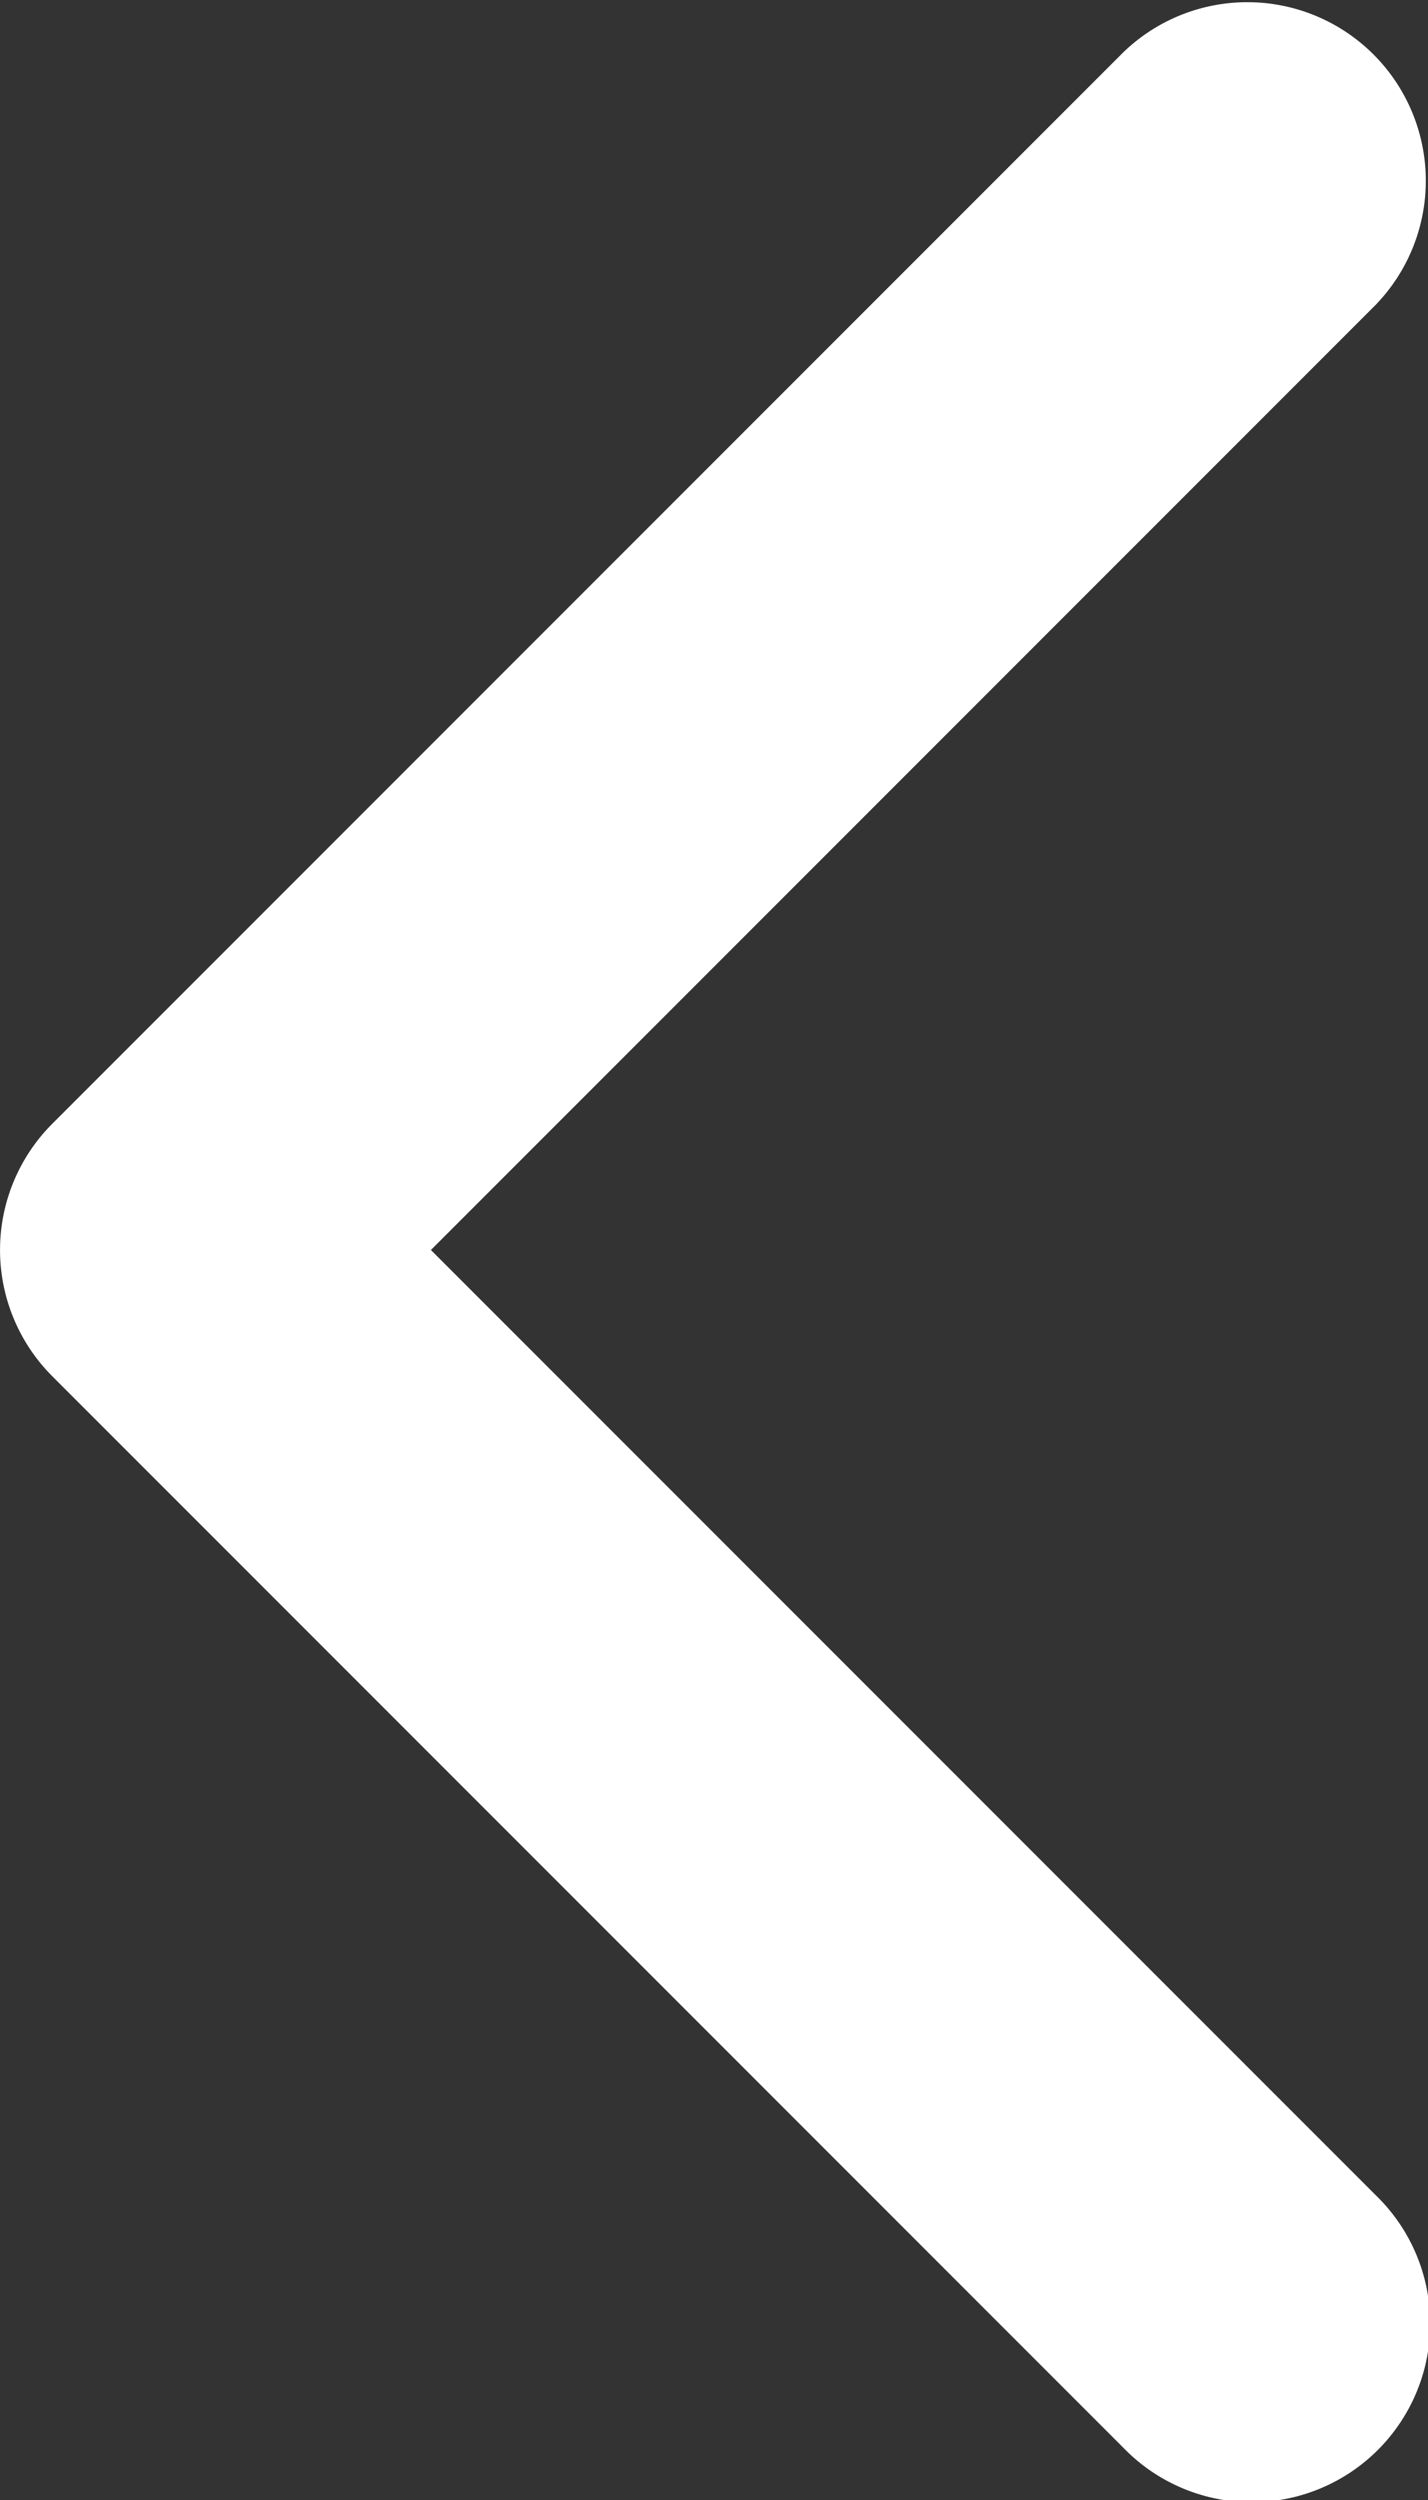
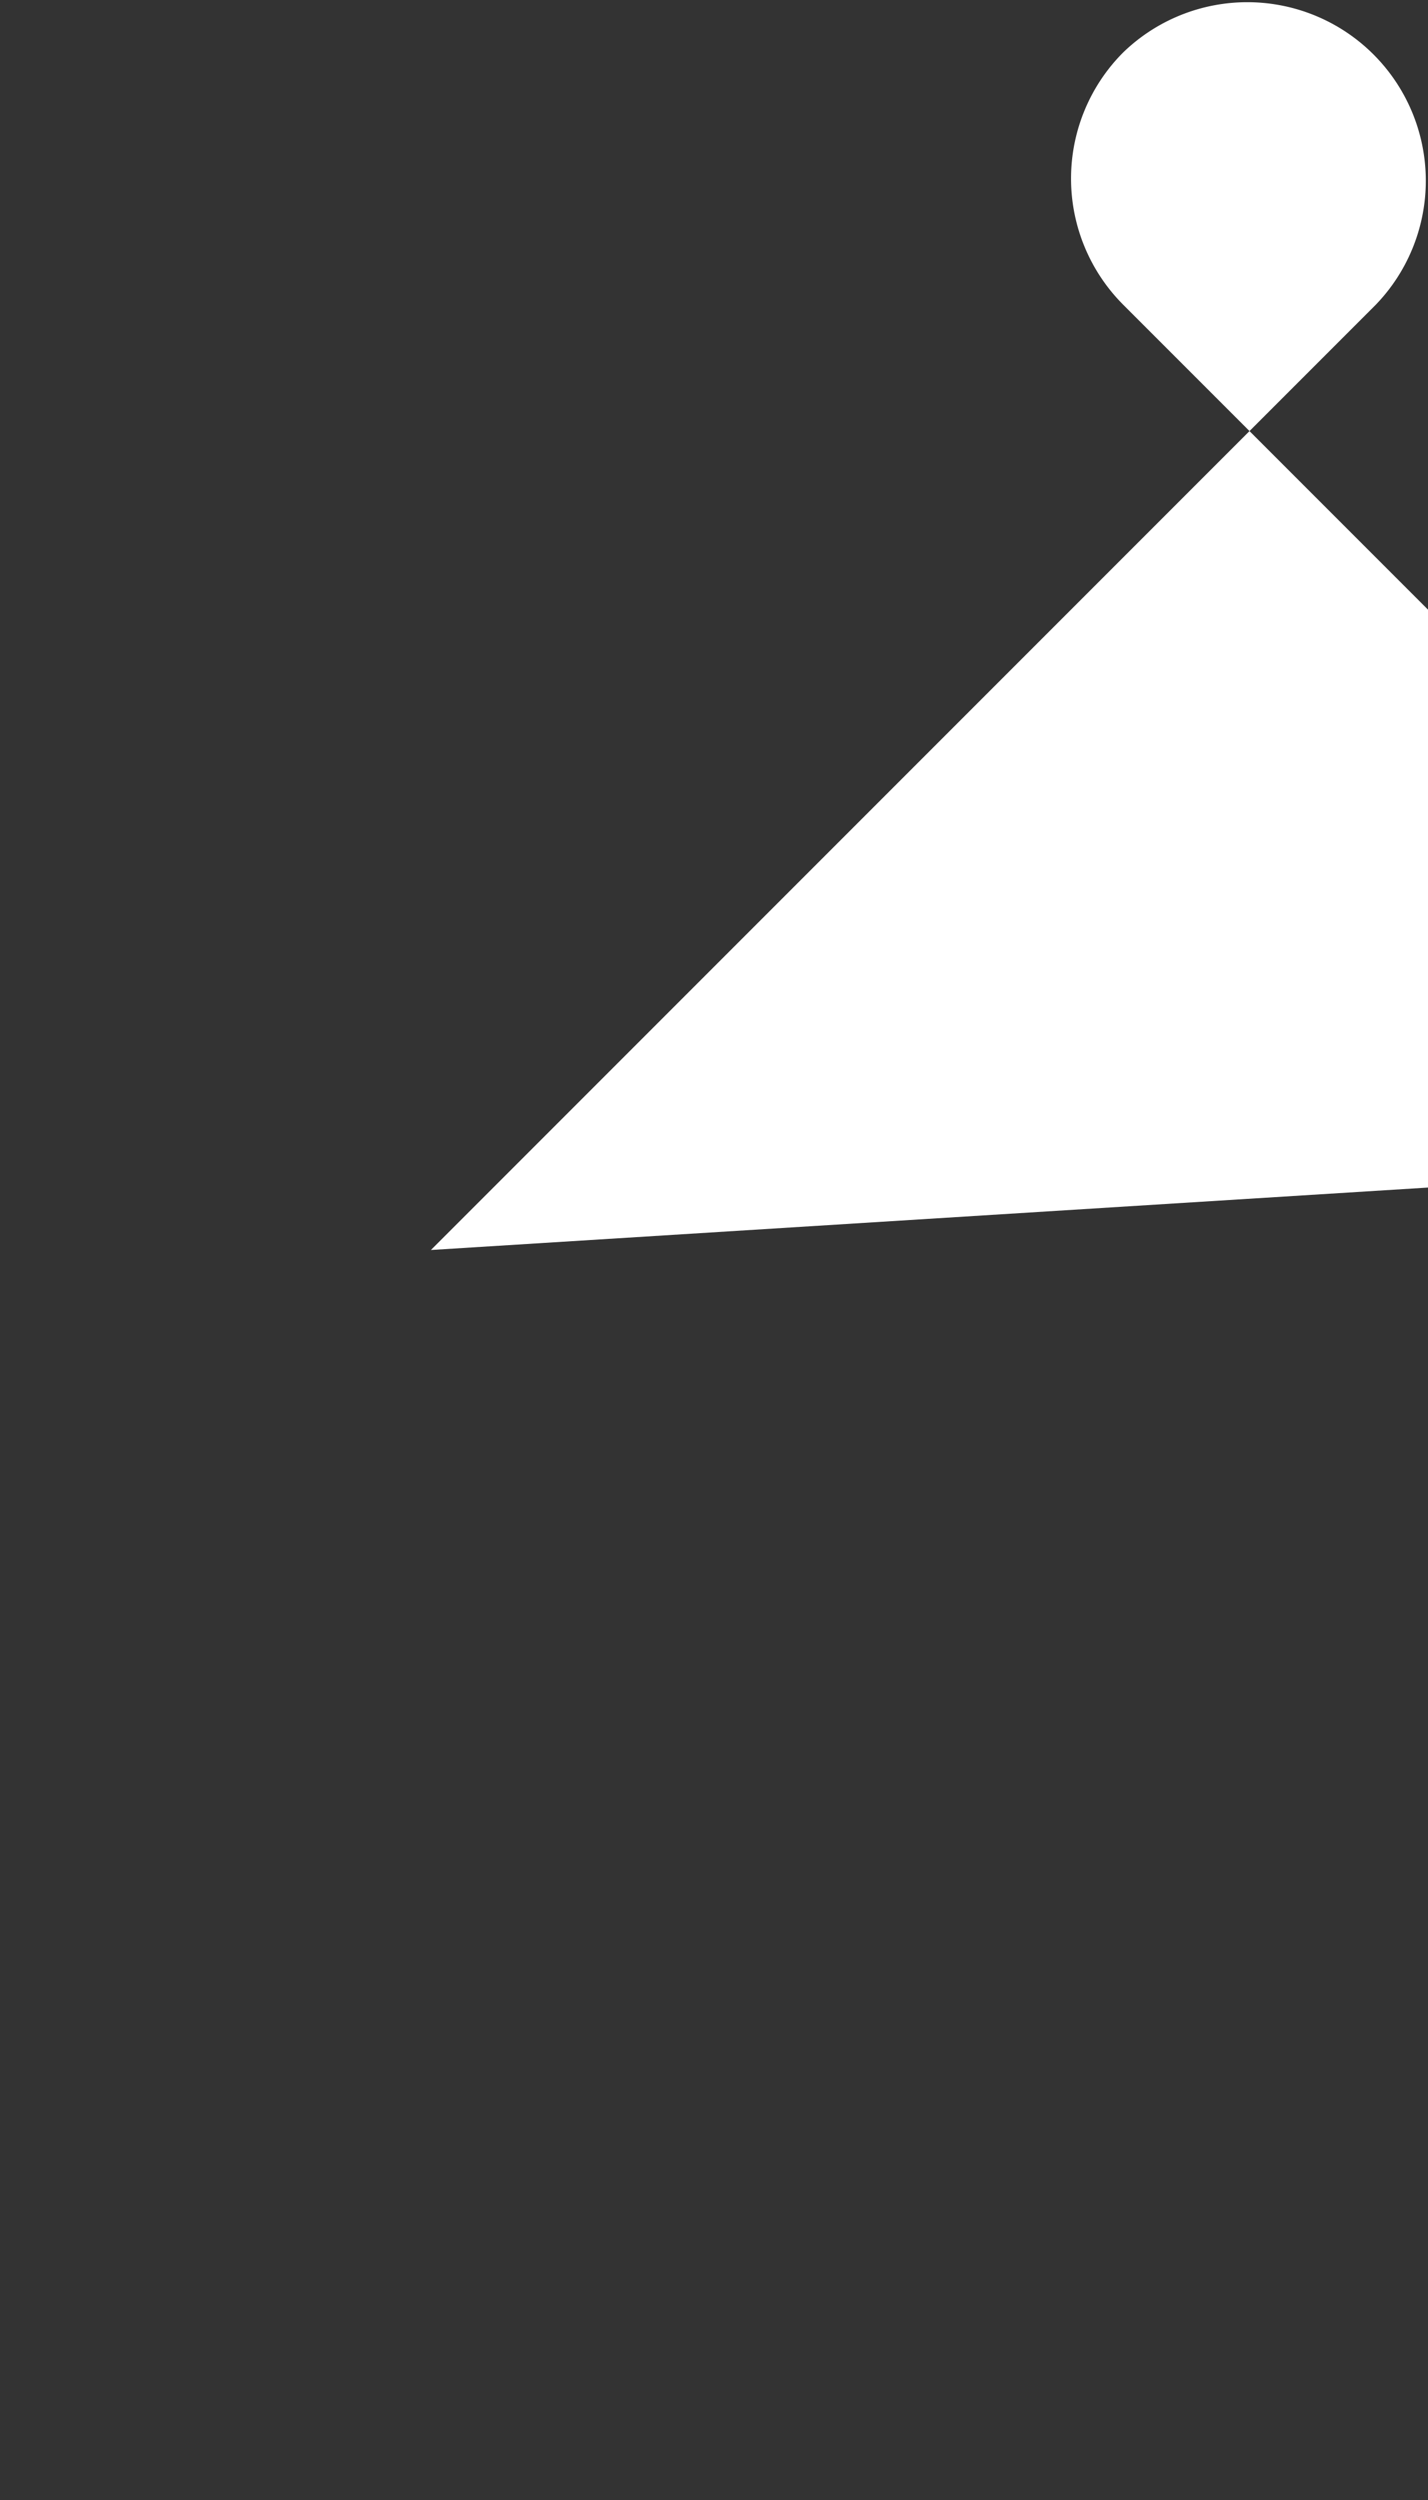
<svg xmlns="http://www.w3.org/2000/svg" xmlns:xlink="http://www.w3.org/1999/xlink" width="8" height="14" viewBox="0 0 8 14">
  <rect x="0" y="0" width="8" height="14" fill="#333333" stroke="none" />
  <defs>
-     <path id="a" d="M2.414 7l5.293-5.293A1 1 0 0 0 6.293.293l-6 6a1 1 0 0 0 0 1.414l6 6a1 1 0 1 0 1.414-1.414L2.414 7z" />
+     <path id="a" d="M2.414 7l5.293-5.293A1 1 0 0 0 6.293.293a1 1 0 0 0 0 1.414l6 6a1 1 0 1 0 1.414-1.414L2.414 7z" />
  </defs>
  <use fill="#FFF" fill-rule="nonzero" xlink:href="#a" />
</svg>